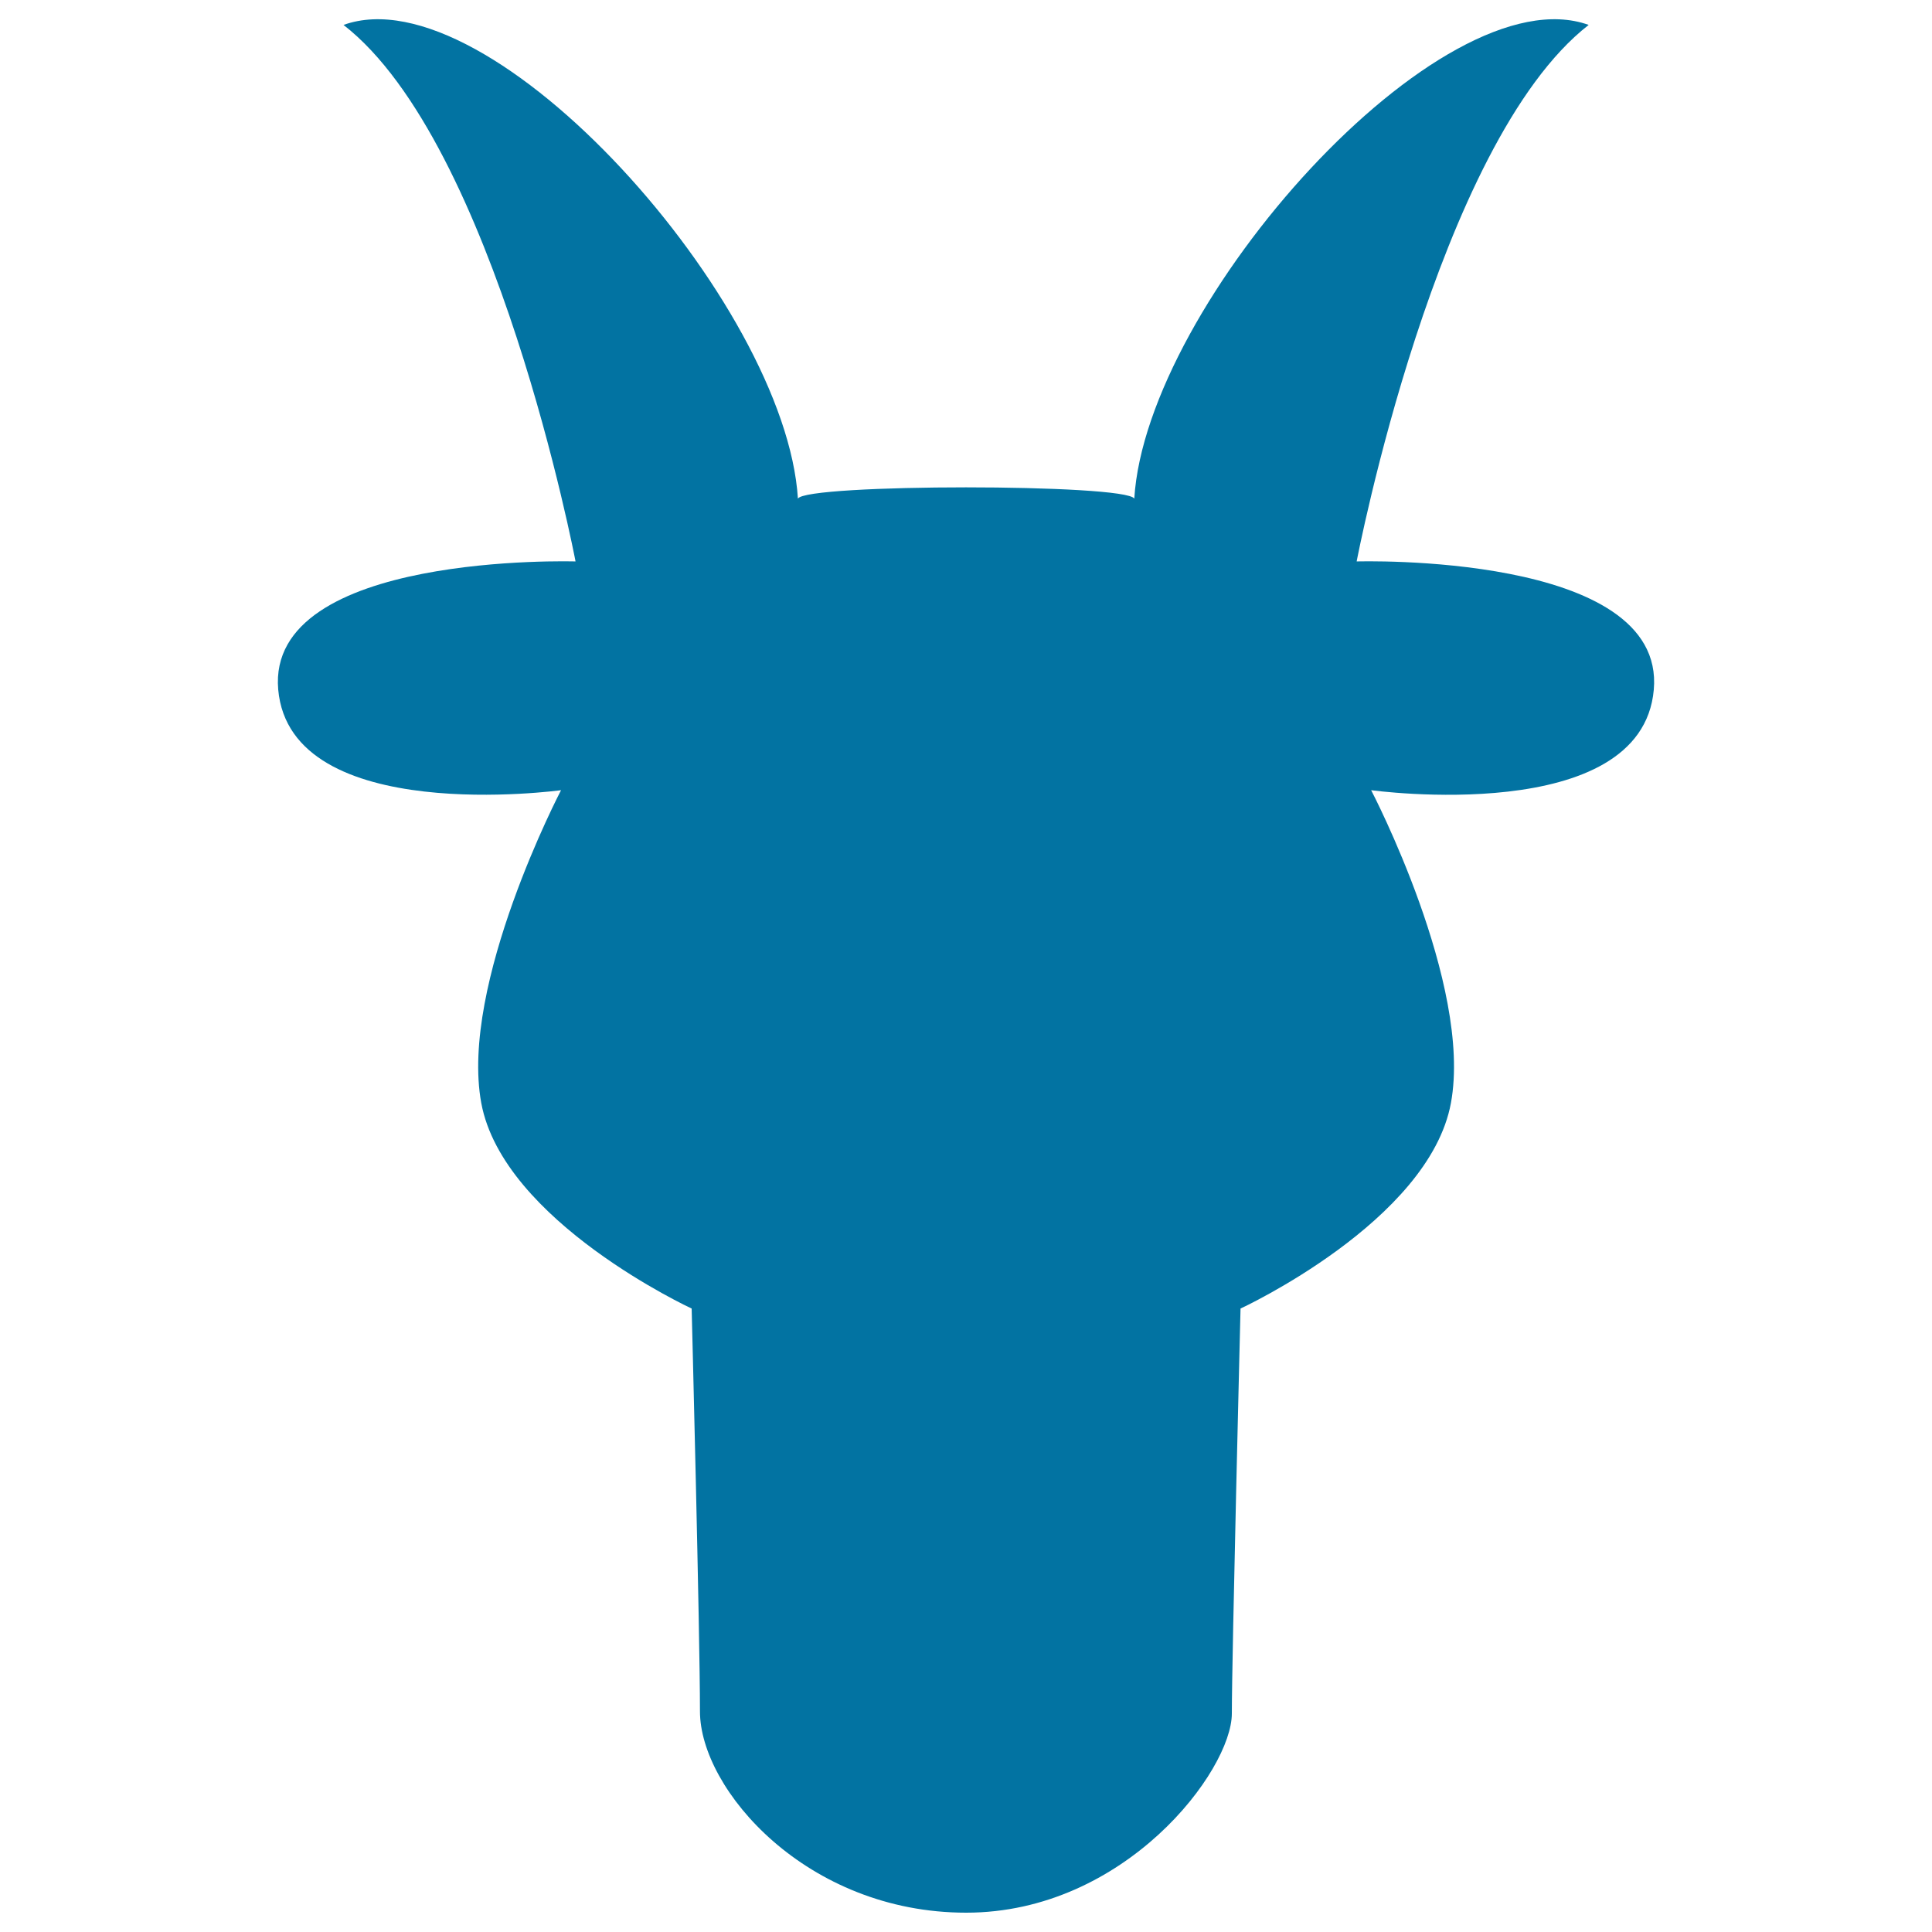
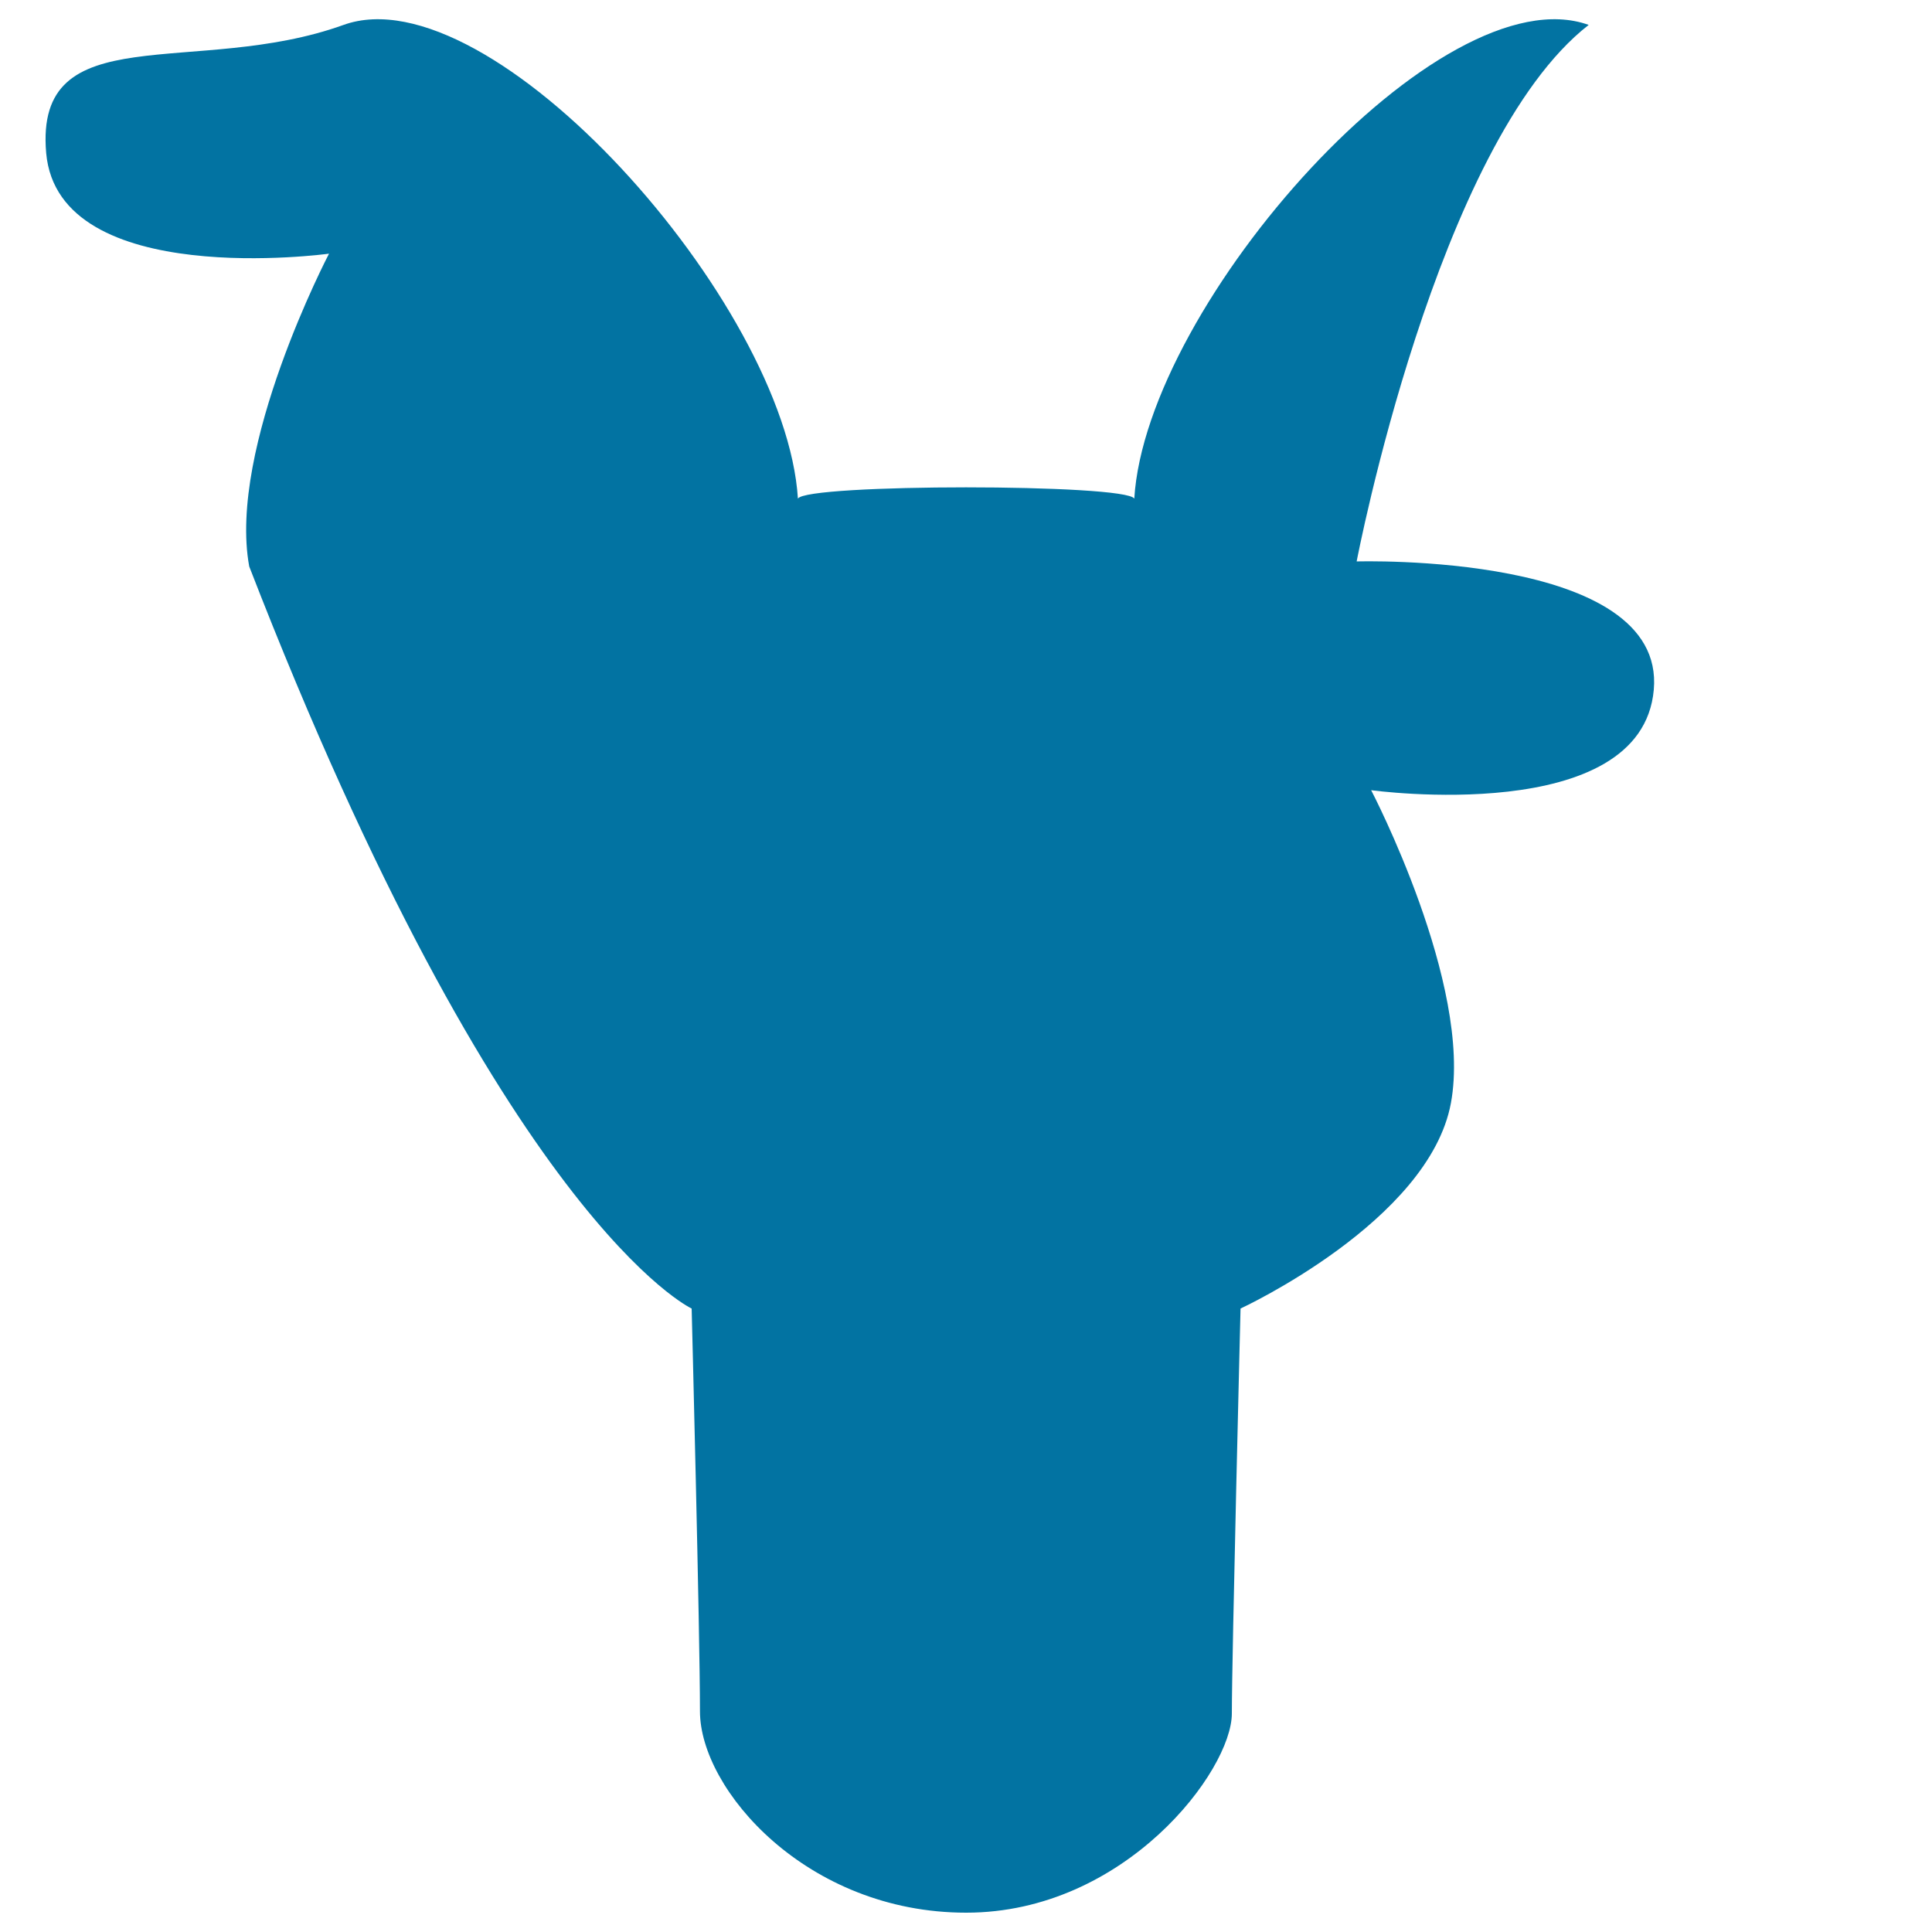
<svg xmlns="http://www.w3.org/2000/svg" viewBox="0 0 1000 1000" style="fill:#0273a2">
  <title>Aries Bull Head Front Shape Symbol SVG icon</title>
  <g>
-     <path d="M702.2,290.6c0,0,41.3-216.4,120.1-277.7c-76.3-27.5-229,143.9-235.2,245.2c-4-7.8-170.2-7.8-174.1,0C406.7,156.8,254.1-14.6,177.8,12.9c78.9,61.3,120.1,277.7,120.1,277.7s-160.1-5-153.9,66.3c6.3,71.3,146.4,52.1,146.4,52.1s-52.6,100.5-41.3,161.9C260.4,632.2,358,677.3,358,677.3s4.3,167.9,4.3,208.5c0,40.4,55.2,104.2,137.8,104.2c82.2,0,137.5-73.5,137.5-103.1c0-29.5,4.5-209.6,4.5-209.6s97.6-45.1,108.9-106.4c11.3-61.3-41.3-161.9-41.3-161.9S849.7,428.3,856,357C862.3,285.7,702.2,290.6,702.2,290.6z" />
+     <path d="M702.2,290.6c0,0,41.3-216.4,120.1-277.7c-76.3-27.5-229,143.9-235.2,245.2c-4-7.8-170.2-7.8-174.1,0C406.7,156.8,254.1-14.6,177.8,12.9s-160.1-5-153.9,66.3c6.3,71.3,146.4,52.1,146.4,52.1s-52.6,100.5-41.3,161.9C260.4,632.2,358,677.3,358,677.3s4.3,167.9,4.3,208.5c0,40.4,55.2,104.2,137.8,104.2c82.2,0,137.5-73.5,137.5-103.1c0-29.5,4.5-209.6,4.5-209.6s97.6-45.1,108.9-106.4c11.3-61.3-41.3-161.9-41.3-161.9S849.7,428.3,856,357C862.3,285.7,702.2,290.6,702.2,290.6z" />
  </g>
</svg>